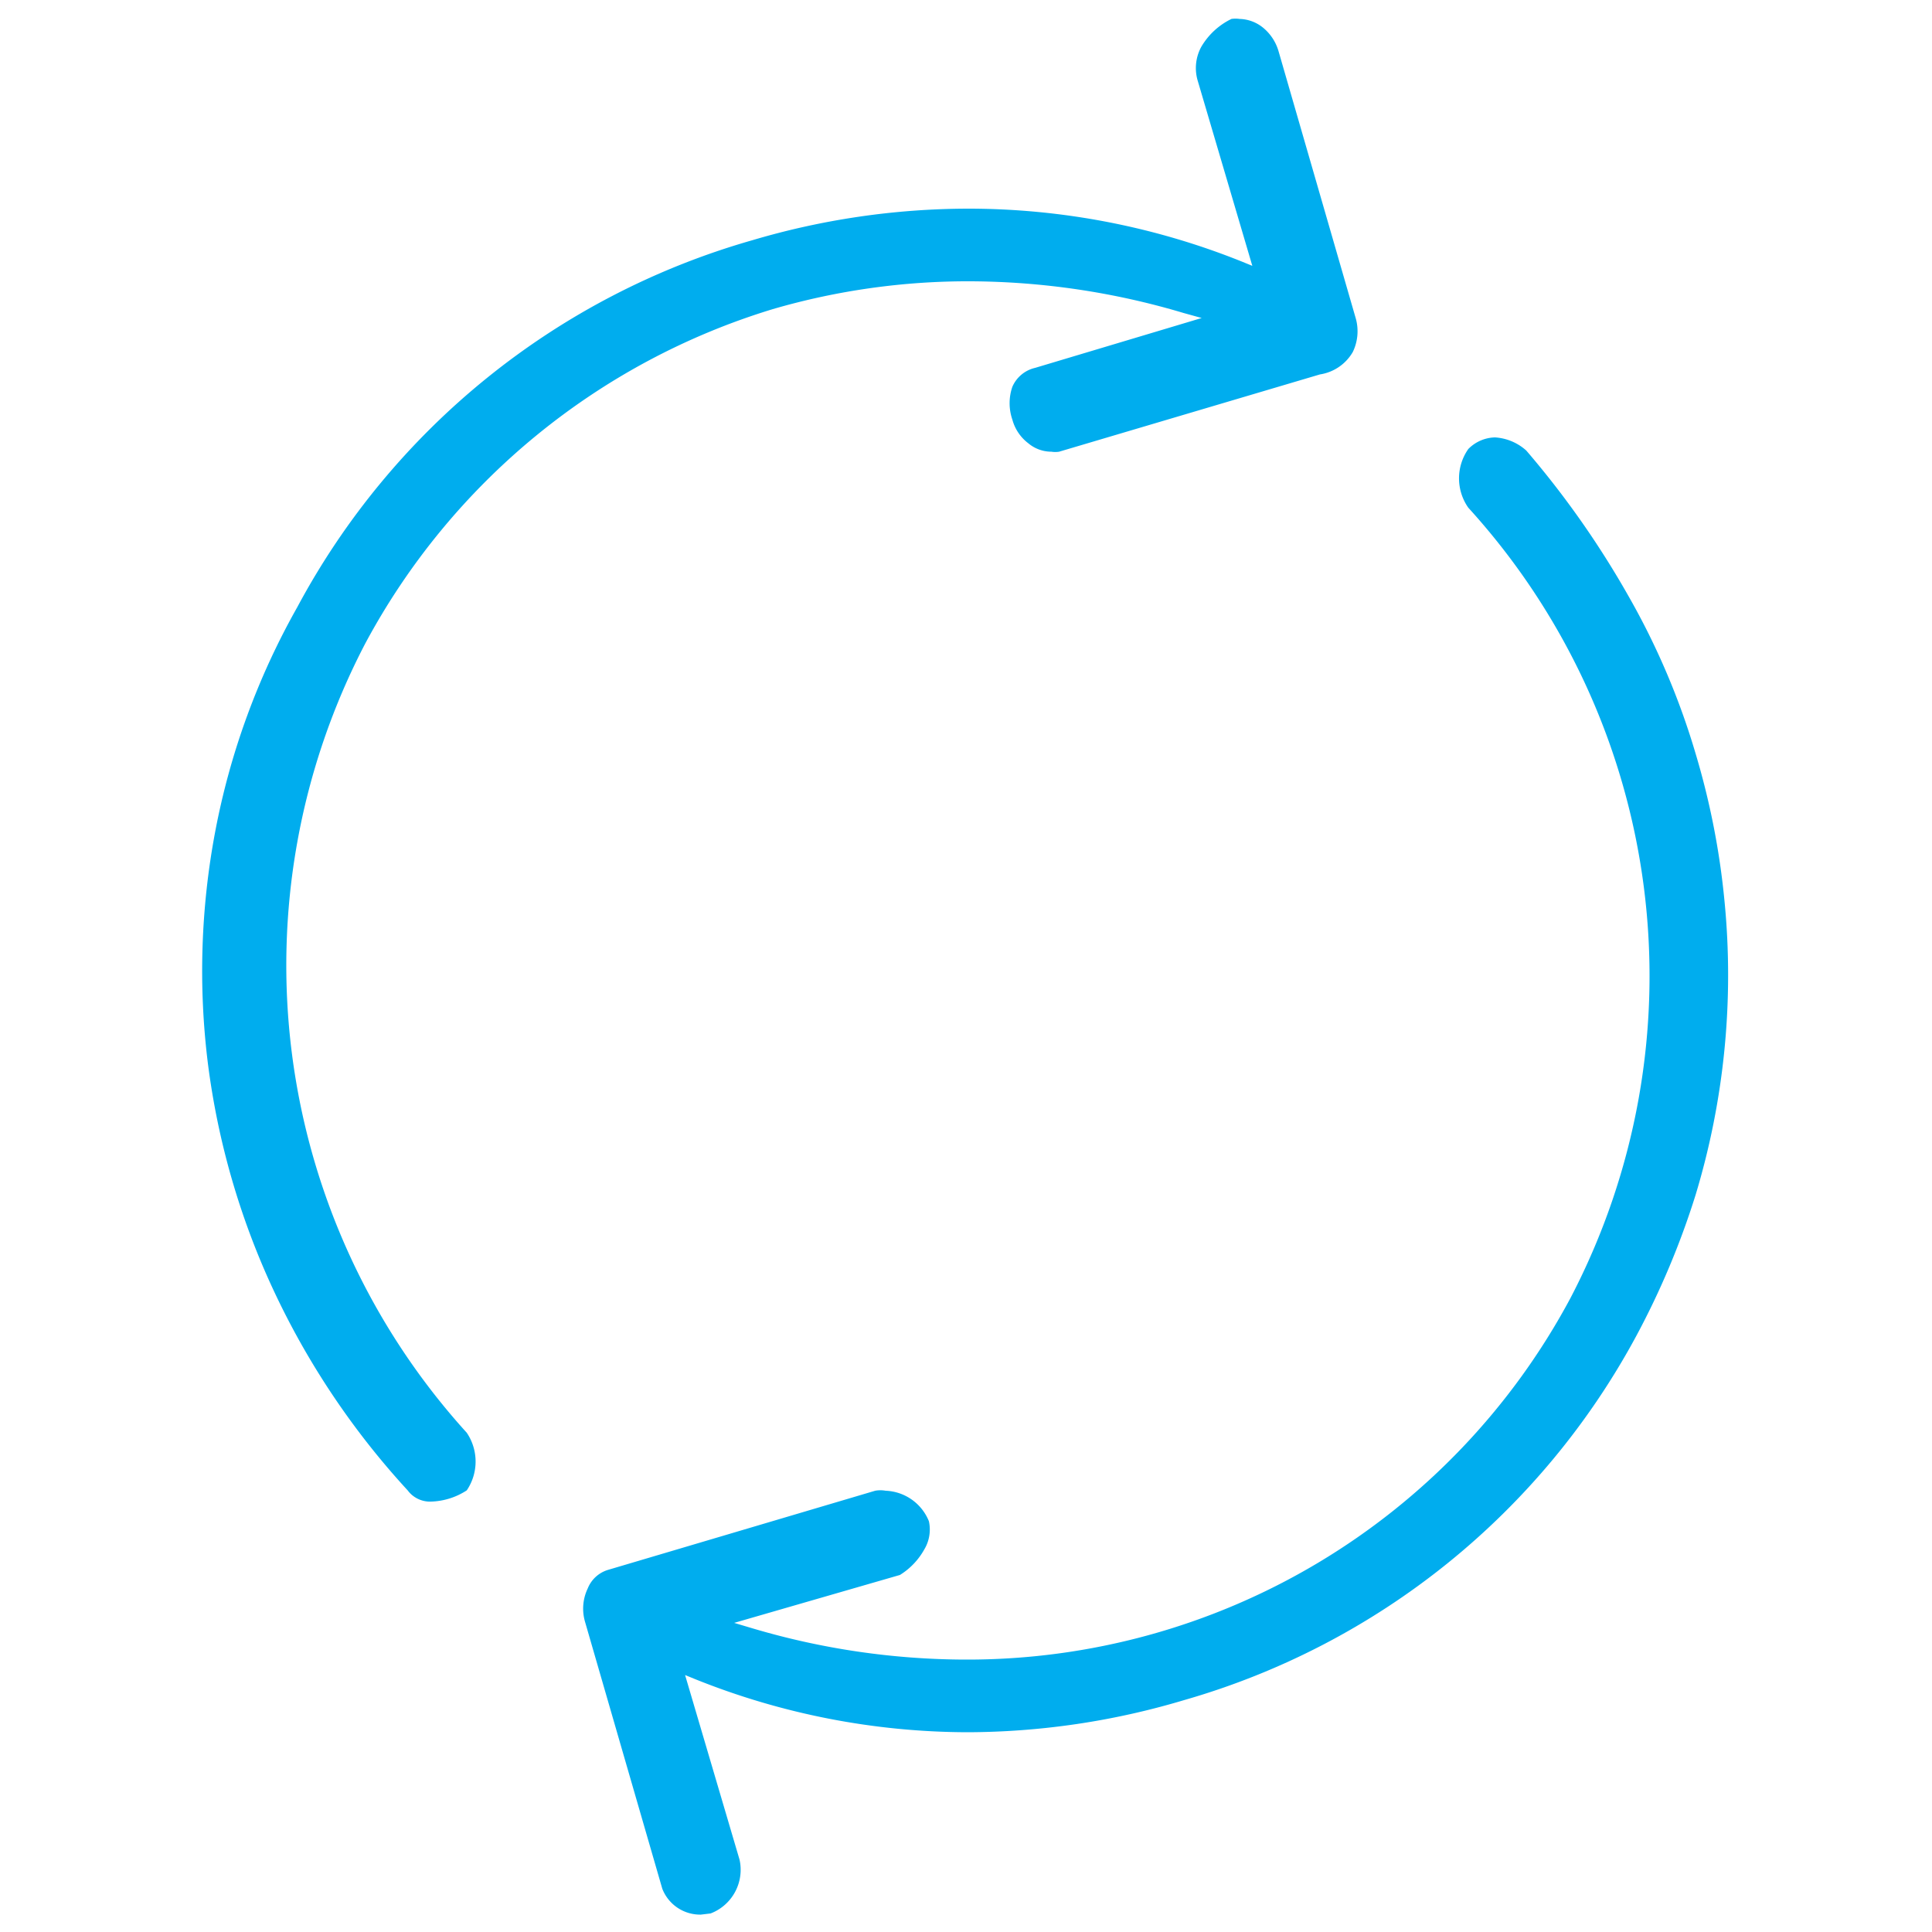
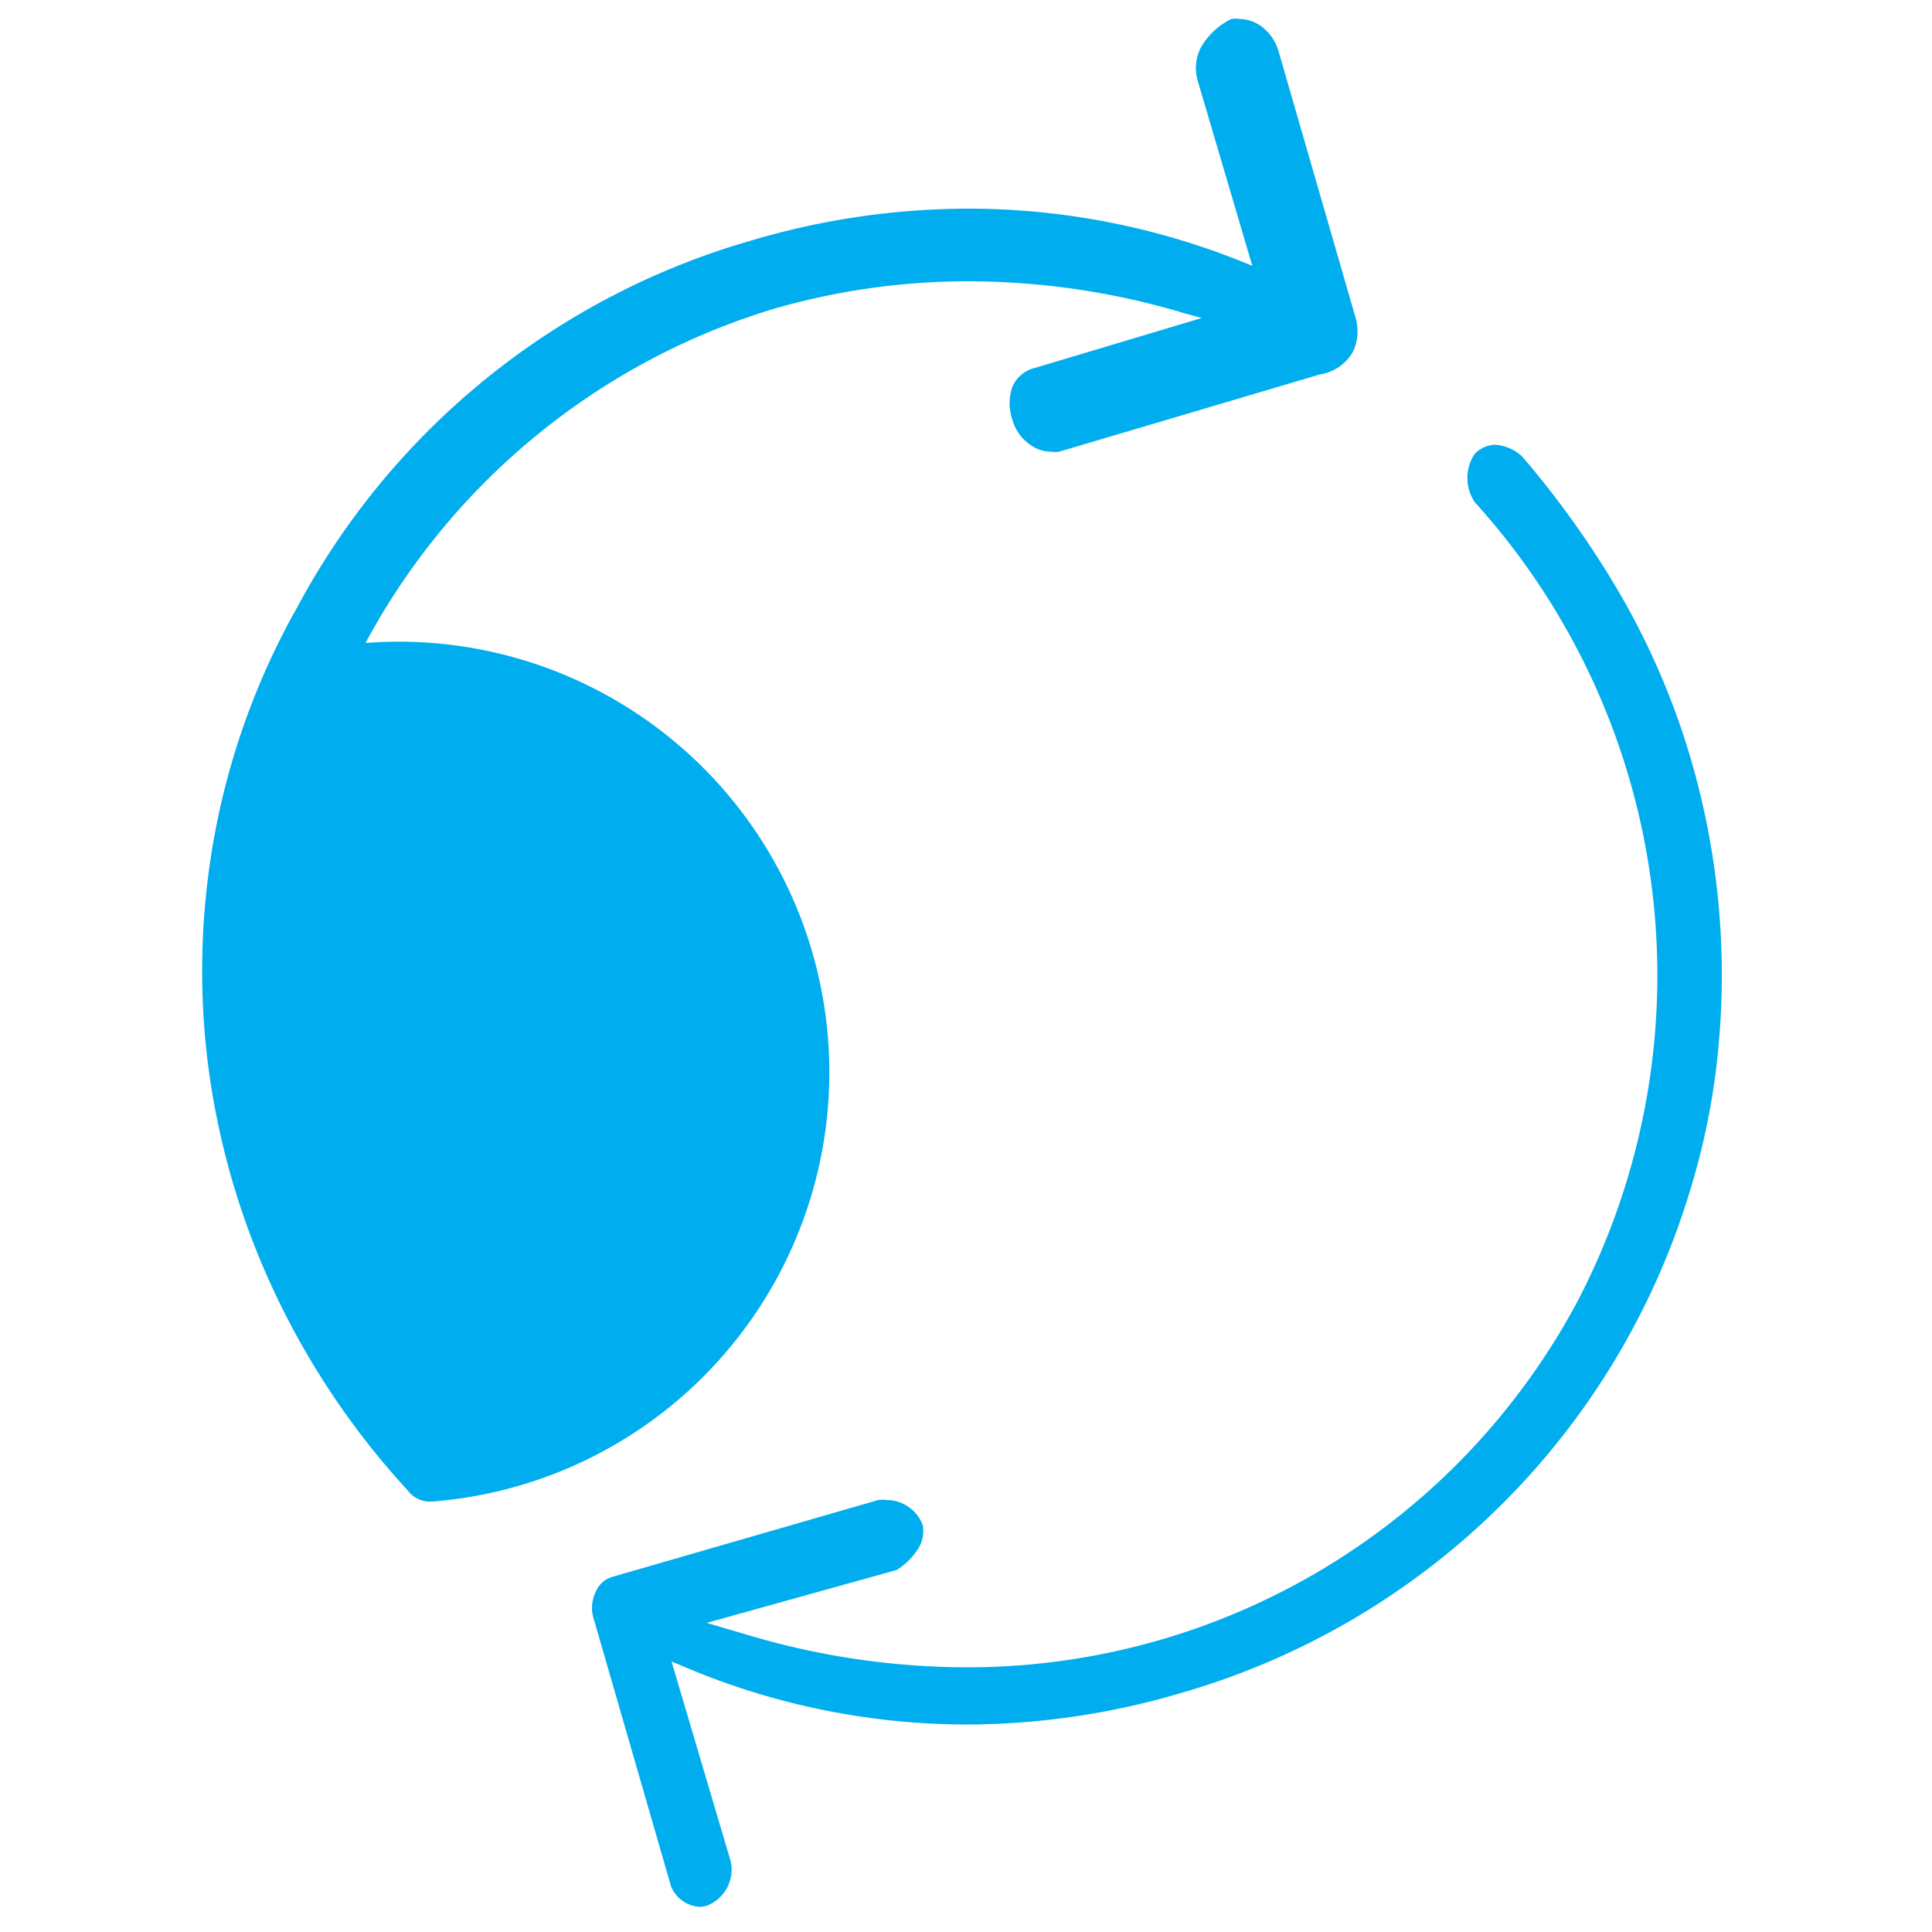
<svg xmlns="http://www.w3.org/2000/svg" id="Layer_1" data-name="Layer 1" viewBox="0 0 50 50">
  <defs>
    <style>.cls-1{fill:#00adee;}</style>
  </defs>
-   <path class="cls-1" d="M11.18,38.86a.72.72,0,0,1-.63-.29,20.37,20.37,0,0,1-3.49-5.22,19.79,19.79,0,0,1-1.68-5.83,19.42,19.42,0,0,1,.19-6,19,19,0,0,1,2.12-5.8A19.39,19.39,0,0,1,19.46,6.22a19.74,19.74,0,0,1,5.61-.82,19,19,0,0,1,7.07,1.37l.27.11L31,2.1a1.15,1.15,0,0,1,.09-.89,1.83,1.83,0,0,1,.78-.72.73.73,0,0,1,.21,0,1,1,0,0,1,.6.22,1.23,1.23,0,0,1,.41.62l2,6.92a1.23,1.23,0,0,1-.08.86,1.19,1.19,0,0,1-.85.58l-6.75,2a.64.64,0,0,1-.2,0,.93.93,0,0,1-.6-.22,1.14,1.14,0,0,1-.41-.61,1.3,1.3,0,0,1,0-.85.85.85,0,0,1,.59-.49L31.1,8.23l-.47-.13a19.52,19.52,0,0,0-5.51-.82A18.06,18.06,0,0,0,20,8,17.87,17.87,0,0,0,9.46,16.64a18,18,0,0,0,2.62,20.44,1.33,1.33,0,0,1,0,1.49A1.78,1.78,0,0,1,11.18,38.86Z" />
+   <path class="cls-1" d="M11.18,38.86a.72.72,0,0,1-.63-.29,20.37,20.37,0,0,1-3.49-5.22,19.79,19.79,0,0,1-1.68-5.83,19.42,19.42,0,0,1,.19-6,19,19,0,0,1,2.12-5.8A19.39,19.39,0,0,1,19.46,6.22a19.74,19.74,0,0,1,5.61-.82,19,19,0,0,1,7.07,1.37l.27.11L31,2.1a1.15,1.15,0,0,1,.09-.89,1.83,1.83,0,0,1,.78-.72.73.73,0,0,1,.21,0,1,1,0,0,1,.6.22,1.23,1.23,0,0,1,.41.62l2,6.92a1.23,1.23,0,0,1-.08.86,1.19,1.19,0,0,1-.85.58l-6.75,2a.64.64,0,0,1-.2,0,.93.93,0,0,1-.6-.22,1.14,1.14,0,0,1-.41-.61,1.3,1.3,0,0,1,0-.85.85.85,0,0,1,.59-.49L31.1,8.23l-.47-.13a19.52,19.52,0,0,0-5.51-.82A18.06,18.06,0,0,0,20,8,17.87,17.87,0,0,0,9.46,16.64A1.78,1.78,0,0,1,11.18,38.86Z" />
  <path class="cls-1" d="M11.18,38.66a.58.58,0,0,1-.47-.2v0l0,0a19.87,19.87,0,0,1-3.43-5.15A19.33,19.33,0,0,1,5.76,21.52a18.81,18.81,0,0,1,2.11-5.74h0A19.14,19.14,0,0,1,19.52,6.41a19.62,19.62,0,0,1,5.55-.81,18.73,18.73,0,0,1,7,1.35l.66.27L31.19,2a.89.89,0,0,1,.08-.73A1.68,1.68,0,0,1,32,.66h.12a.73.73,0,0,1,.47.18,1,1,0,0,1,.35.51L35,8.26a1,1,0,0,1-.07.71,1,1,0,0,1-.73.49l-6.74,2a.39.39,0,0,1-.15,0,.83.83,0,0,1-.48-.17,1.19,1.19,0,0,1-.35-1.23.64.64,0,0,1,.46-.38l4.92-1.46-1.12-.32a19.58,19.58,0,0,0-5.57-.83A17.9,17.9,0,0,0,9.28,16.54h0a18.23,18.23,0,0,0,2.65,20.66,1.14,1.14,0,0,1,0,1.24A1.59,1.59,0,0,1,11.18,38.66Z" />
-   <path class="cls-1" d="M18.14,49.55a1.05,1.05,0,0,1-1-.67l-2-6.91a1.21,1.21,0,0,1,.07-.86.82.82,0,0,1,.52-.48l6.92-2.05a.77.77,0,0,1,.27,0,1.26,1.26,0,0,1,1.12.79,1,1,0,0,1-.12.73,1.81,1.81,0,0,1-.63.66L19,42l.47.14a19.5,19.5,0,0,0,5.51.81,17.7,17.7,0,0,0,15.66-9.35A18,18,0,0,0,38,13.14a1.32,1.32,0,0,1,0-1.52,1,1,0,0,1,.69-.3,1.33,1.33,0,0,1,.81.34,23.69,23.69,0,0,1,2.63,3.74,19.15,19.15,0,0,1,1.76,4.13,19.84,19.84,0,0,1,.74,3.79,19.65,19.65,0,0,1-.75,7.61,20.86,20.86,0,0,1-1.52,3.62A19.35,19.35,0,0,1,30.64,44a19.7,19.7,0,0,1-5.61.83A19,19,0,0,1,18,43.46l-.27-.11,1.41,4.78a1.21,1.21,0,0,1-.75,1.39Z" />
  <path class="cls-1" d="M18.14,49.35a.86.86,0,0,1-.77-.52l-2-6.92a.94.94,0,0,1,.05-.72.67.67,0,0,1,.39-.37l6.92-2a.78.78,0,0,1,.22,0,1,1,0,0,1,.93.65.85.85,0,0,1-.1.58,1.75,1.75,0,0,1-.57.58L18.29,42l1.12.33a19.93,19.93,0,0,0,5.57.82,17.9,17.9,0,0,0,15.84-9.46h0A18.24,18.24,0,0,0,38.17,13a1.12,1.12,0,0,1,0-1.26.76.76,0,0,1,.53-.23,1.15,1.15,0,0,1,.69.3A24.15,24.15,0,0,1,42,15.5a19.42,19.42,0,0,1,1.74,4.08,19.9,19.9,0,0,1,.73,7.55,18.23,18.23,0,0,1-.75,3.74A19.34,19.34,0,0,1,30.58,43.81a19.63,19.63,0,0,1-5.55.82,18.74,18.74,0,0,1-7-1.36L17.38,43l1.53,5.17a1,1,0,0,1-.62,1.15Z" />
</svg>